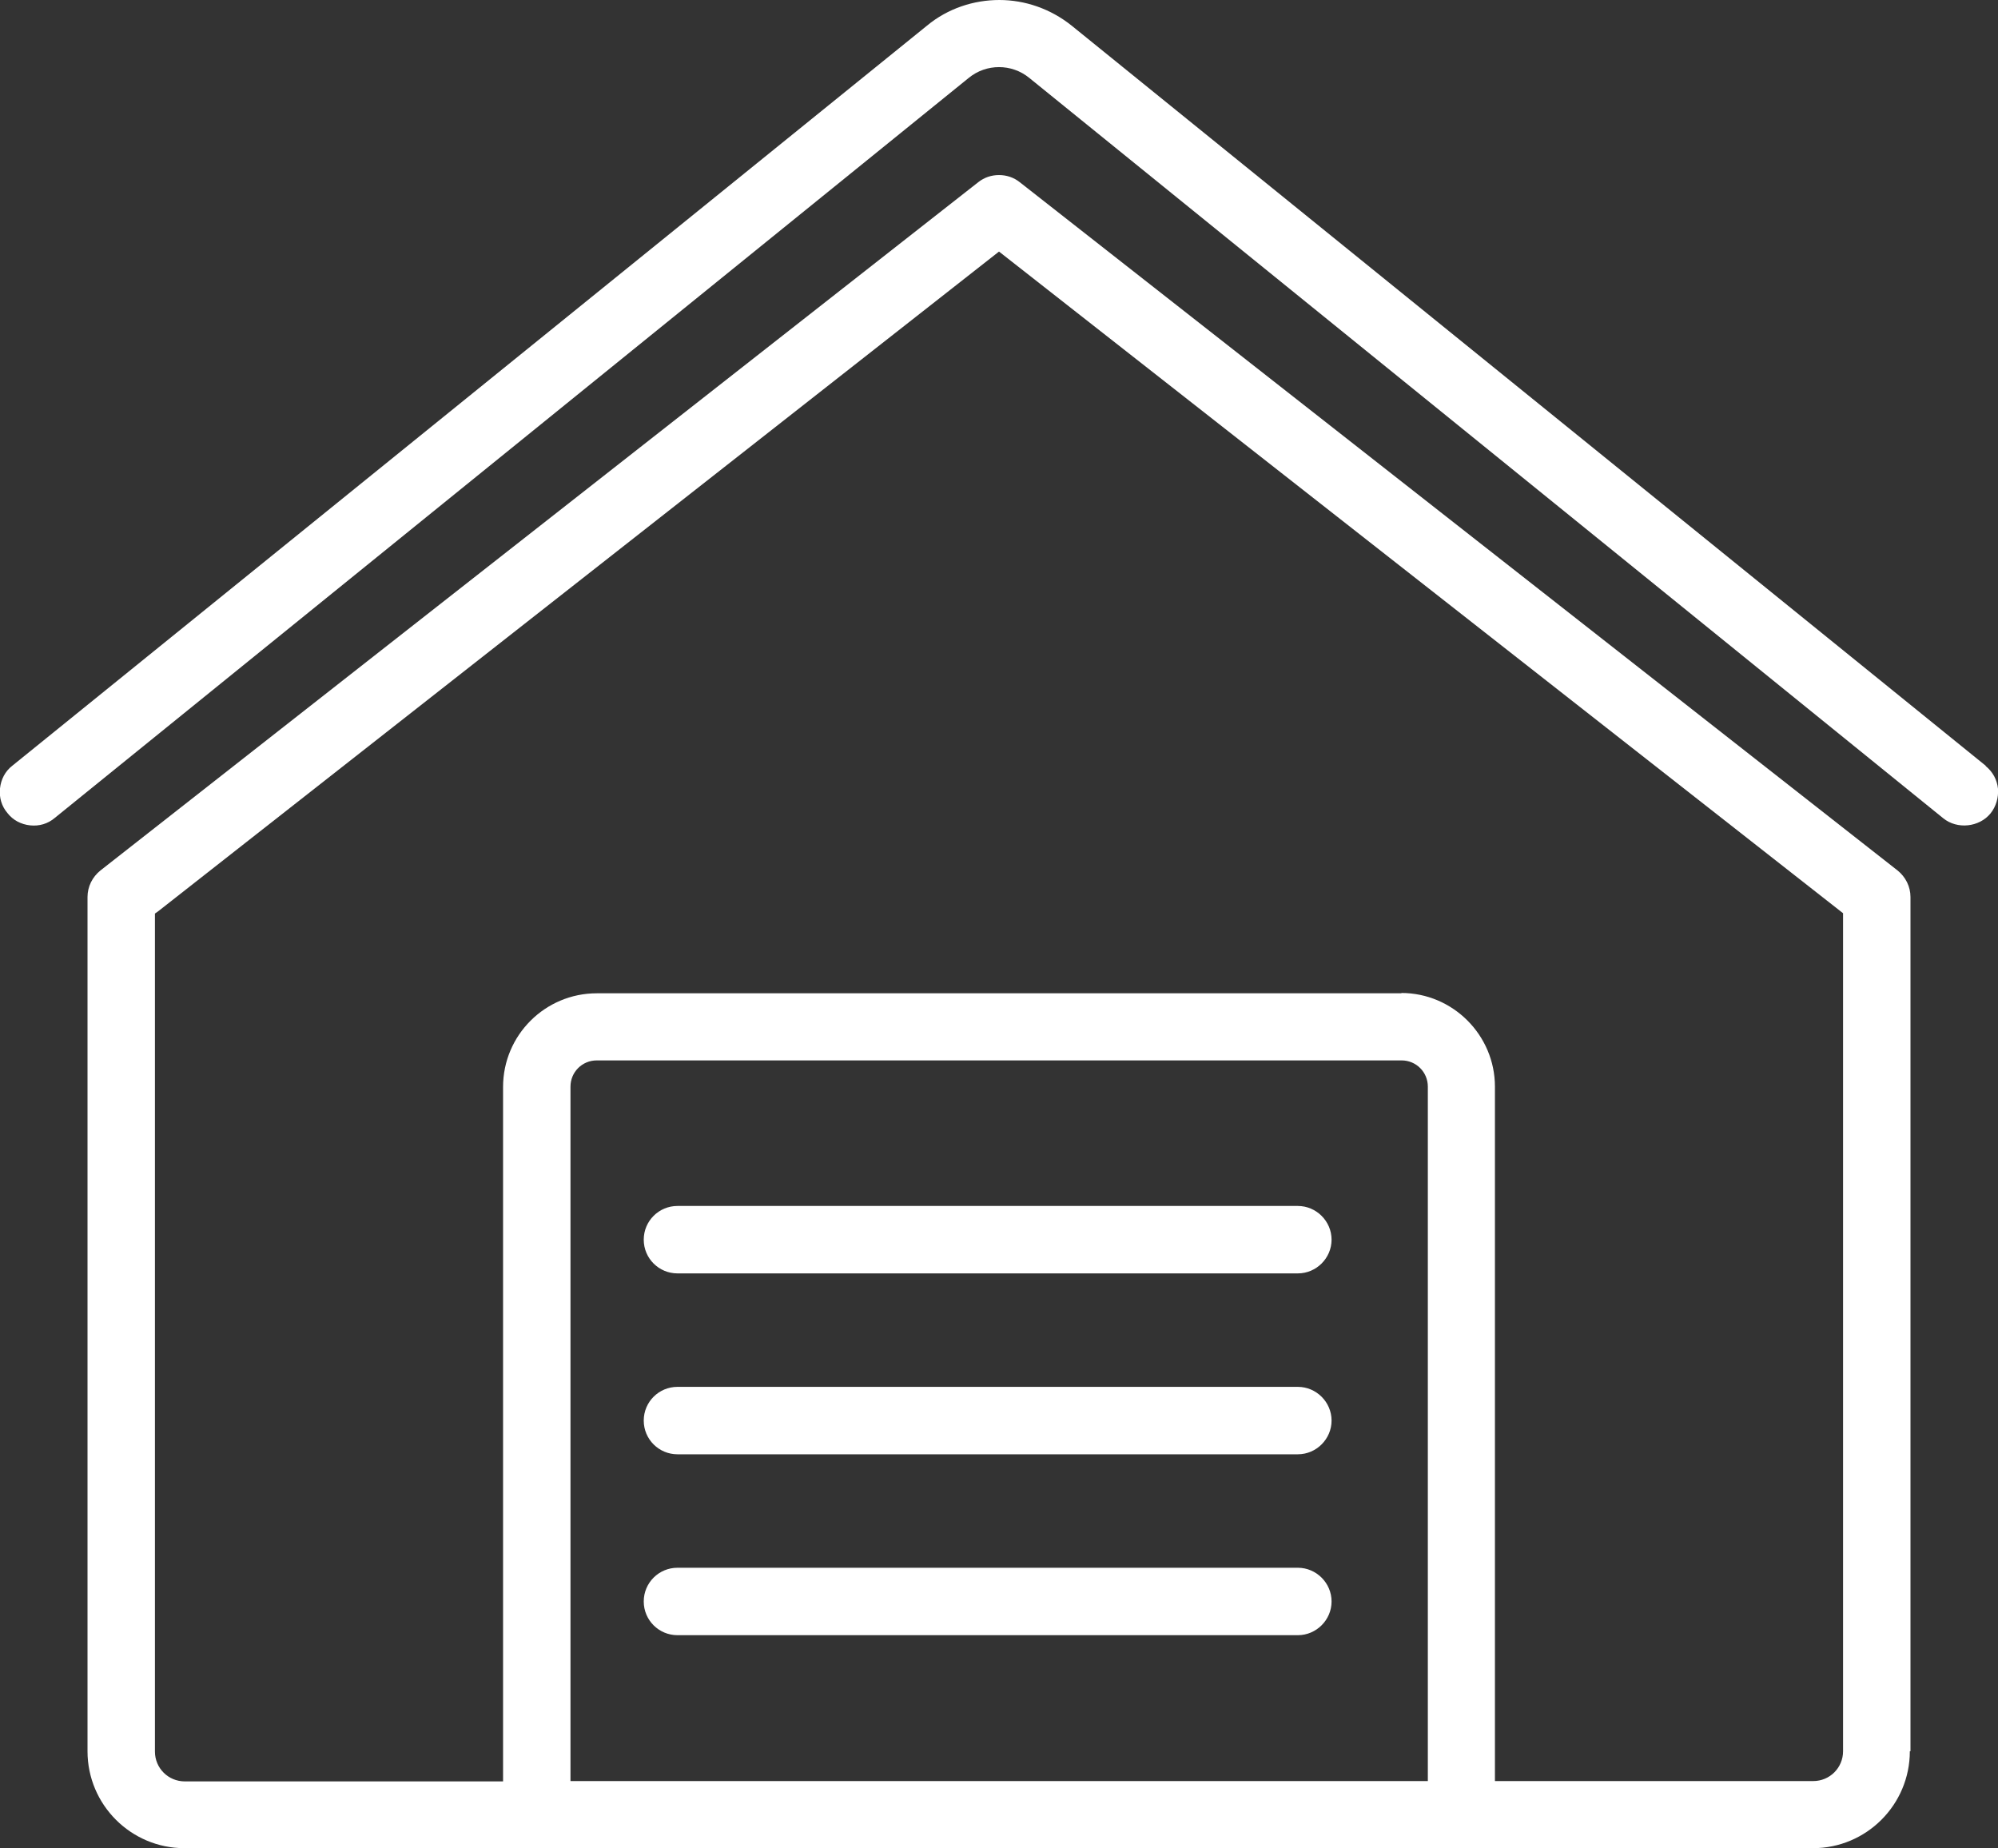
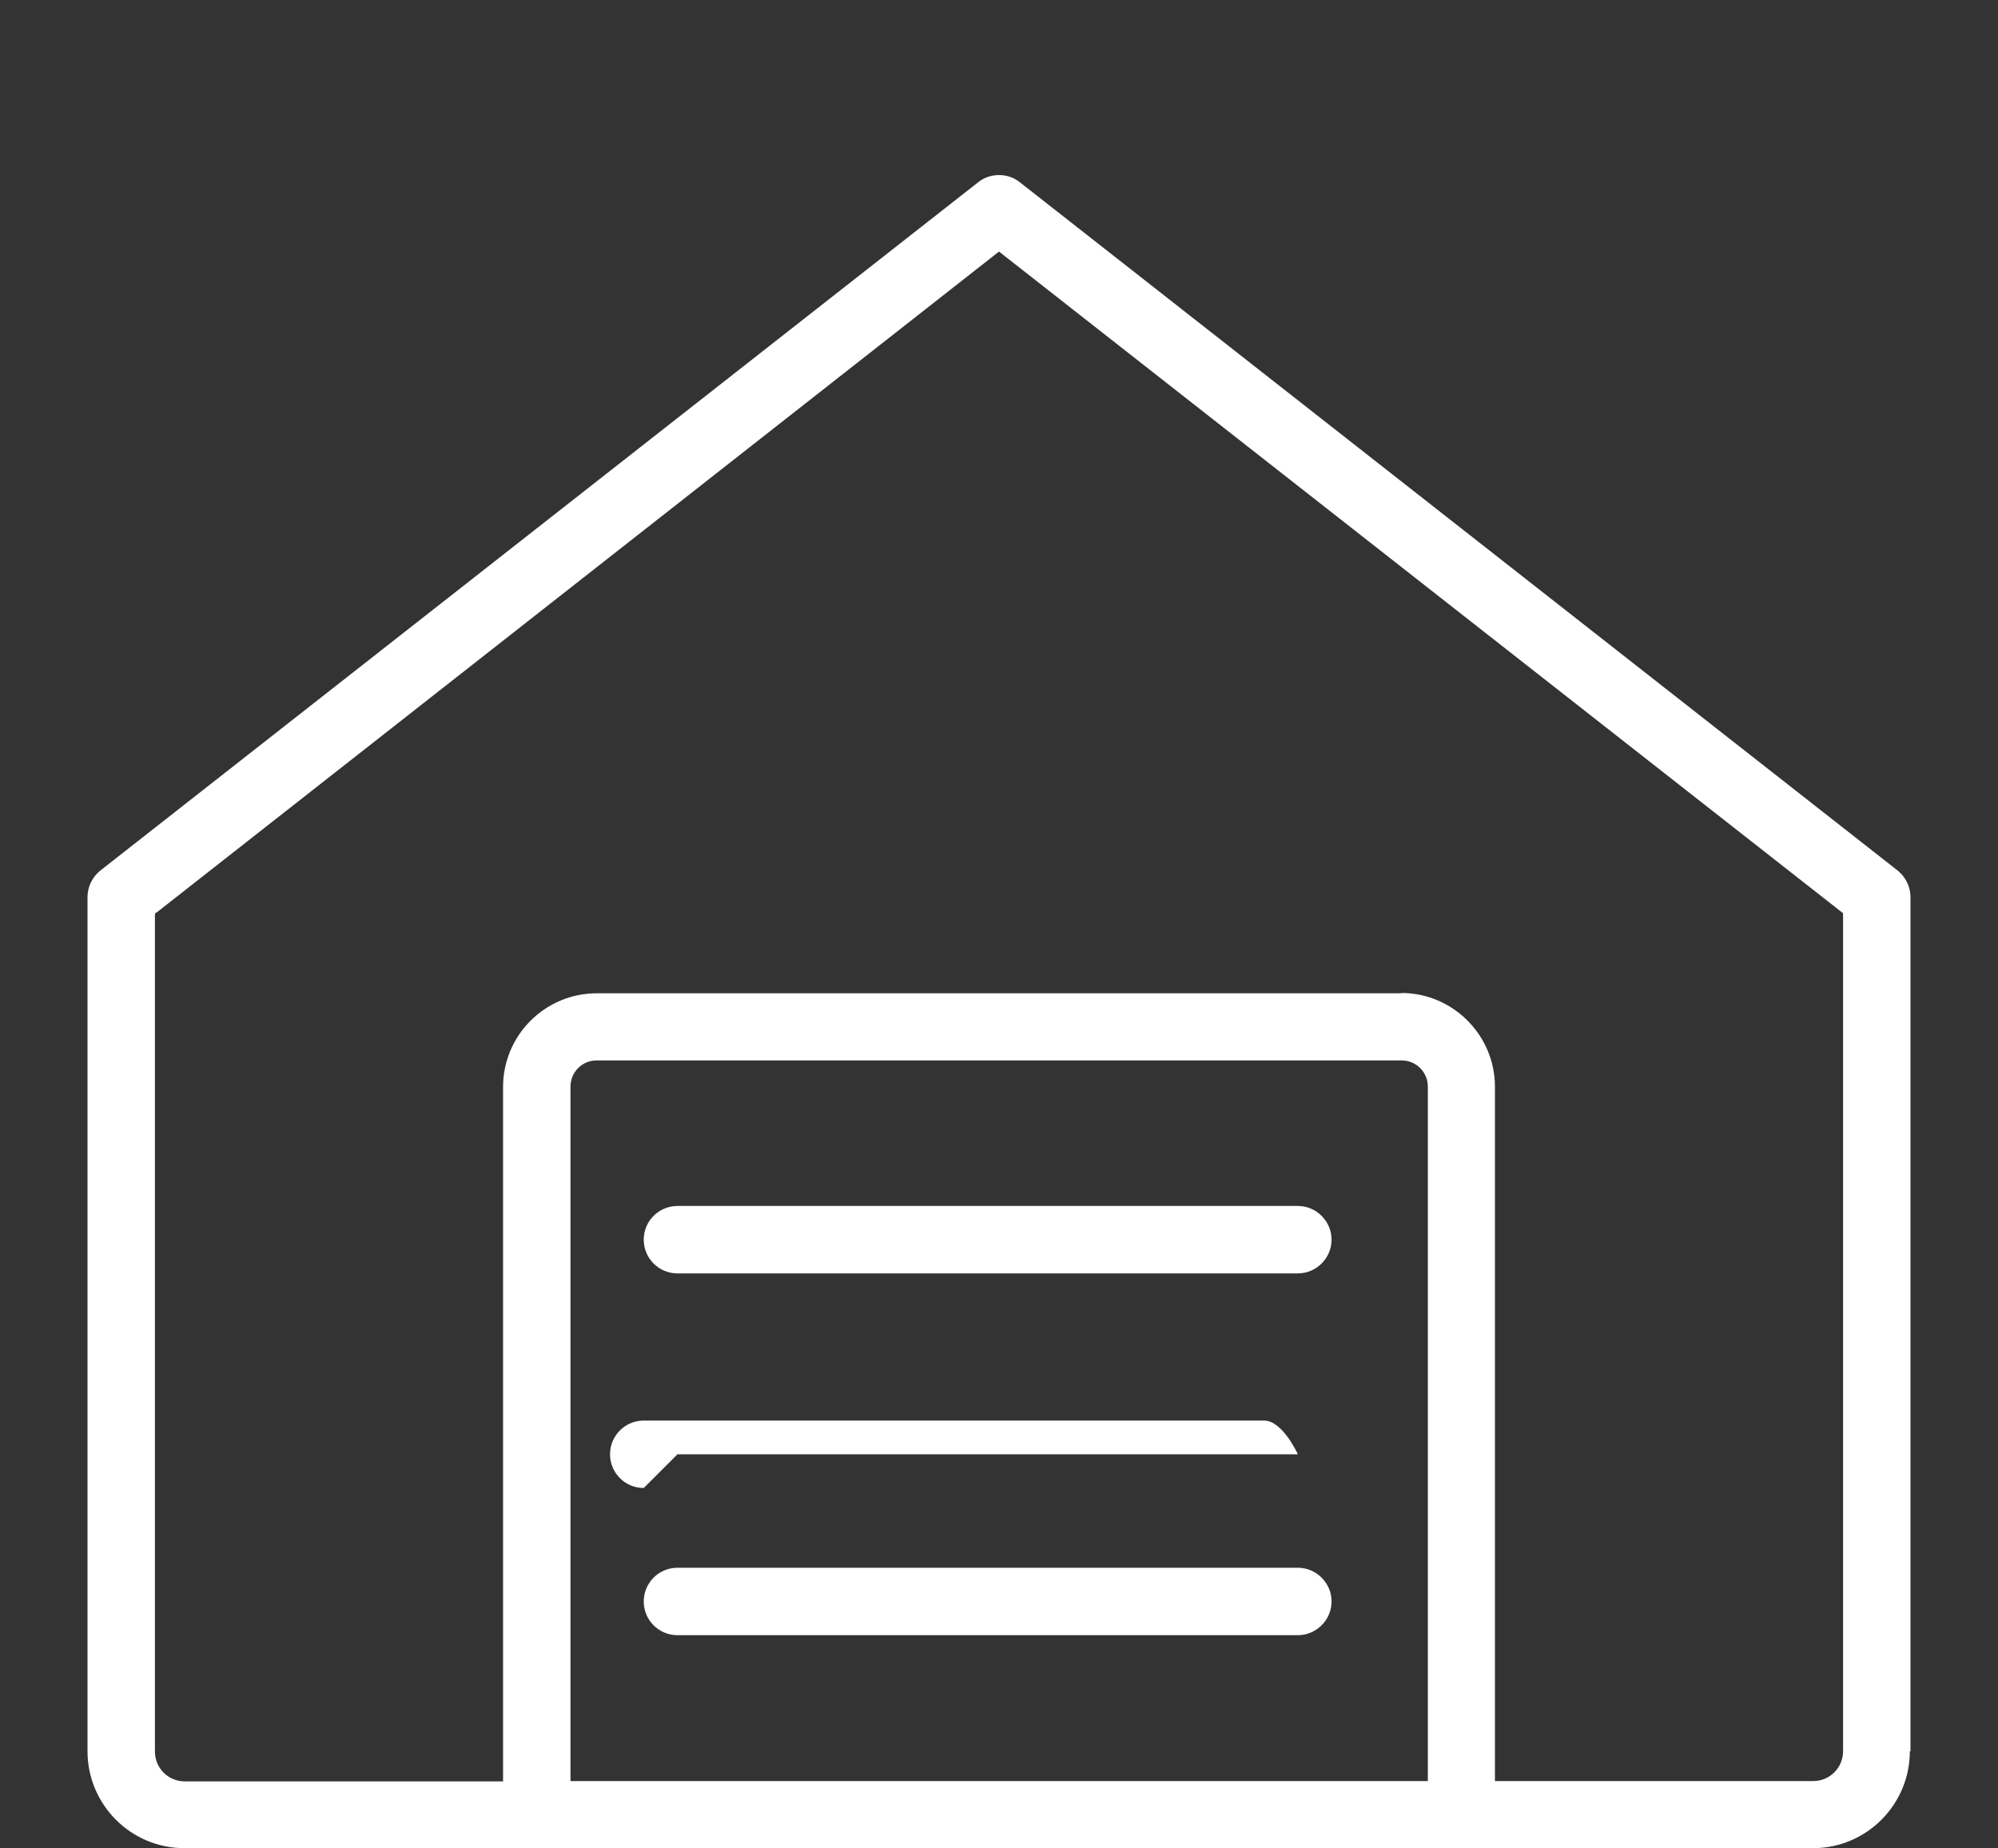
<svg xmlns="http://www.w3.org/2000/svg" id="Layer_2" viewBox="0 0 61.64 57.01">
  <rect x="0" y="0" width="61.64" height="57.01" fill="#333333" stroke="none" />
  <defs>
    <style>.cls-1{fill:#fff;}</style>
  </defs>
  <g id="Layer_1-2">
    <g>
-       <path class="cls-1" d="m61.26,23.62L33.06.79c-.65-.52-1.44-.79-2.23-.79s-1.59.26-2.23.79L.38,23.62c-.22.17-.35.42-.38.7-.03.28.05.55.23.76.17.22.42.35.7.38.28.03.55-.05.76-.23L29.89,2.4c.54-.44,1.32-.44,1.86,0l28.2,22.84c.43.35,1.11.28,1.46-.15.17-.21.25-.49.23-.76-.03-.28-.16-.52-.38-.7Z" />
      <path class="cls-1" d="m58.94,54.02v-26.35c0-.32-.15-.62-.4-.82L31.46,5.62c-.19-.15-.41-.22-.64-.22s-.45.07-.64.22L3.1,26.85c-.25.2-.4.5-.4.82v26.35c0,1.65,1.34,2.99,2.99,2.99h50.24c1.65,0,2.99-1.34,2.99-2.99Zm-14.89.92h-26.45v-21.42c0-.45.36-.81.81-.81h24.83c.45,0,.81.36.81.81v21.42Zm-.81-24.3h-24.83c-1.59,0-2.89,1.29-2.89,2.89v21.42H5.7c-.51,0-.92-.41-.92-.92v-25.85l.1-.07L30.82,7.76l26.04,20.41v25.85c0,.51-.41.92-.92.92h-9.82v-21.42c0-1.59-1.3-2.89-2.89-2.89Z" />
      <path class="cls-1" d="m20.9,39.28h19.14c.57,0,1.04-.47,1.04-1.04s-.47-1.04-1.04-1.04h-19.14c-.57,0-1.04.46-1.04,1.04s.47,1.04,1.04,1.04Z" />
-       <path class="cls-1" d="m20.9,44.86h19.14c.57,0,1.04-.47,1.04-1.04s-.47-1.04-1.04-1.04h-19.14c-.57,0-1.04.46-1.04,1.04s.47,1.04,1.04,1.04Z" />
+       <path class="cls-1" d="m20.9,44.86h19.14s-.47-1.04-1.04-1.04h-19.14c-.57,0-1.04.46-1.04,1.04s.47,1.04,1.04,1.04Z" />
      <path class="cls-1" d="m20.9,50.44h19.14c.57,0,1.04-.47,1.04-1.04s-.47-1.04-1.04-1.04h-19.14c-.57,0-1.04.46-1.04,1.04s.47,1.04,1.04,1.04Z" />
    </g>
  </g>
</svg>